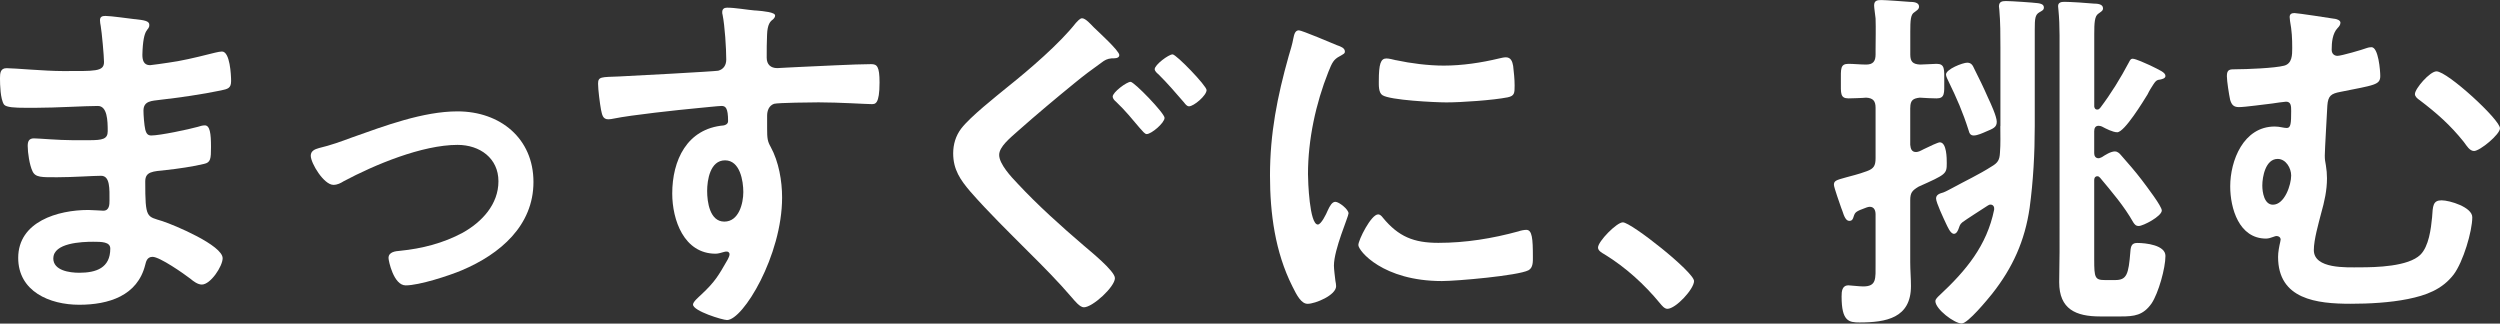
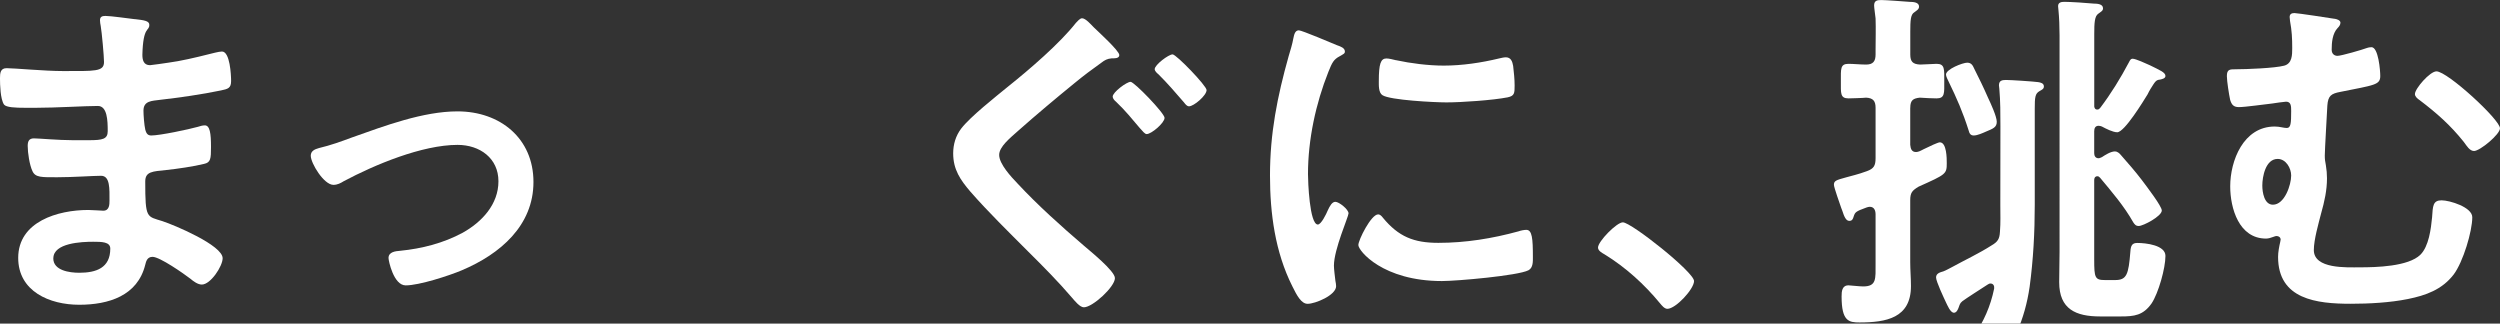
<svg xmlns="http://www.w3.org/2000/svg" id="_レイヤー_2" data-name="レイヤー 2" viewBox="0 0 479 62">
  <rect x="0" y="0" width="479" height="62" fill="#333333" stroke="none" />
  <defs>
    <style>
      .cls-1 {
        fill: #fff;
      }
    </style>
  </defs>
  <g id="_内容" data-name="内容">
    <g>
      <path class="cls-1" d="M25.81,3.66c1.82.21,2.8.34,2.8,1.1,0,1.31-1.19.14-1.33,5.73,0,.97.21,2,1.47,2,.28,0,3.01-.41,3.5-.48,2.24-.28,5.46-1.04,7.62-1.59.63-.14,2.03-.55,2.66-.55,1.54,0,1.75,4.49,1.75,5.66,0,1.38-.63,1.52-1.96,1.8-3.64.76-7.97,1.38-11.68,1.8-1.47.21-3.15.14-3.15,2.07,0,.83.14,2.76.35,3.66.14.41.28,1.1,1.12,1.1,1.68,0,7.21-1.17,8.95-1.66.42-.14.91-.28,1.33-.28.98,0,1.19,1.52,1.19,4.14,0,2.28-.07,2.97-1.33,3.24-1.89.48-5.25.97-7.21,1.17-2.66.28-4.06.28-4.06,2.21,0,7.18.28,6.63,3.29,7.59,2.31.76,11.54,4.63,11.54,7.11,0,1.52-2.31,5.04-3.99,5.04-.77,0-1.61-.62-2.17-1.1-1.26-.97-5.88-4.21-7.27-4.21-1.12,0-1.26,1.04-1.4,1.52-1.47,5.94-7,7.66-12.66,7.66s-11.68-2.56-11.68-8.98c0-6.97,7.62-9.18,13.43-9.18.84,0,2.45.14,2.87.14,1.19,0,1.19-1.24,1.19-1.93,0-2.21.14-4.76-1.61-4.76-1.47,0-5.39.28-8.39.28s-4.2.07-4.76-1.17c-.56-1.17-.91-3.52-.91-4.83,0-.83.21-1.45,1.19-1.45.84,0,4.76.35,7.42.35h3.15c2.59,0,3.57-.21,3.57-1.73,0-2-.07-4.83-1.89-4.83-2.45,0-8.04.35-11.82.35h-2.1c-1.89,0-3.64-.07-4.06-.62-.7-1.04-.77-3.8-.77-5.04,0-.97.07-1.93,1.26-1.93,1.47,0,7.34.55,10.77.55,6.16,0,7.9.14,7.9-1.73,0-1.1-.42-5.73-.63-6.9-.07-.35-.14-.76-.14-1.1,0-.69.42-.83,1.05-.83,1.05,0,4.34.48,5.6.62ZM10.21,49.5c0,2.35,3.15,2.76,4.97,2.76,3.22,0,5.95-.9,5.95-4.63,0-1.31-1.68-1.31-3.29-1.31-2.17,0-7.62.21-7.62,3.18Z" />
      <path class="cls-1" d="M61.07,28.38c2.31-.55,4.2-1.24,6.44-2.07,6.23-2.21,13.57-4.97,20.15-4.97,8.18,0,14.55,5.18,14.55,13.53s-6.37,13.81-13.71,16.91c-2.45,1.04-8.19,2.9-10.77,2.9-2.31,0-3.29-4.7-3.29-5.25,0-1.17,1.33-1.31,2.24-1.38,4.13-.41,8.25-1.45,11.96-3.45,3.71-2.07,6.86-5.45,6.86-9.87s-3.57-6.97-7.83-6.97c-6.79,0-15.88,3.8-21.83,6.97-.56.35-1.19.69-1.96.69-1.82,0-4.34-4.14-4.34-5.59,0-.9.77-1.24,1.54-1.45Z" />
-       <path class="cls-1" d="M144.73,2c1.68.14,3.78.35,3.78.97,0,.34-.21.55-.42.76-.49.35-1.05.9-1.12,2.9-.07,1.45-.07,2.97-.07,4.42,0,1.31.77,2,2.03,2,.56,0,3.29-.21,4.06-.21,3.43-.14,10.91-.55,13.92-.55,1.12,0,1.61.41,1.61,3.52,0,4.21-.84,4.14-1.54,4.14-.98,0-6.23-.34-10.14-.34-1.26,0-7.76.07-8.53.28-.98.35-1.33,1.31-1.33,2.28v2.42c0,1.93.07,2.49.7,3.59,1.54,2.83,2.17,6.49,2.17,9.67,0,11.12-7.48,23.47-10.56,23.47-.84,0-6.51-1.73-6.51-2.97,0-.55,1.19-1.52,1.61-1.93,2.66-2.49,3.29-3.66,5.04-6.7.14-.34.35-.62.35-1.04,0-.21-.21-.48-.49-.48-.21,0-.35,0-.56.07-.49.14-1.12.34-1.61.34-6.09,0-8.32-6.49-8.32-11.53,0-6.35,2.8-12.43,9.86-13.05.35-.07.84-.28.84-.83,0-2.55-.49-2.9-1.26-2.9-.56,0-3.78.35-4.62.42-3.64.34-12.66,1.31-16.02,2-.35.07-.7.14-1.05.14-1.12,0-1.19-.97-1.4-1.86-.21-1.17-.56-3.8-.56-4.97,0-1.38.63-1.24,4.06-1.38,1.89-.07,18.33-.97,18.96-1.1,1.05-.28,1.54-1.1,1.54-2.14,0-2.14-.28-6.49-.7-8.56-.07-.21-.07-.34-.07-.55,0-.55.35-.83.91-.83,1.61,0,3.78.41,5.46.55ZM135.49,36.59c0,2.07.49,5.87,3.29,5.87s3.64-3.52,3.64-5.66-.63-6.08-3.5-6.08-3.43,3.8-3.43,5.87Z" />
      <path class="cls-1" d="M214.46,10.56c0,.69-1.05.62-1.47.62-.84.07-1.33.34-1.96.83-1.75,1.24-3.5,2.55-5.18,3.94-3.64,2.97-7.27,6.01-10.77,9.11-1.54,1.38-3.64,3.04-3.64,4.63,0,1.73,2.31,4.21,3.5,5.45,3.92,4.21,8.32,8.15,12.66,11.87,1.19,1.04,6.02,4.9,6.02,6.28,0,1.66-4.27,5.59-5.95,5.59-.77,0-1.75-1.24-2.24-1.8-2.66-3.11-5.53-6.01-8.46-8.91-3.71-3.73-7.55-7.46-11.05-11.46-1.89-2.21-3.29-4.21-3.29-7.32,0-1.73.49-3.38,1.54-4.76,1.75-2.28,6.58-6.08,9.02-8.08,3.99-3.18,9.86-8.22,12.94-12.15.28-.28.77-.9,1.19-.9.7,0,1.75,1.24,2.24,1.73.84.83,4.9,4.49,4.9,5.32ZM223.13,22.58c0,.97-2.52,3.11-3.43,3.11-.35,0-.77-.55-1.33-1.17-1.47-1.73-2.73-3.31-4.55-5.04-.28-.21-.63-.62-.63-.97,0-.83,2.66-2.83,3.43-2.83.7,0,6.51,6.01,6.51,6.9ZM231.18,17.26c0,1.04-2.45,3.11-3.36,3.11-.42,0-.7-.41-.98-.76-1.61-1.86-3.15-3.66-4.9-5.39-.28-.21-.7-.62-.7-.97,0-.83,2.66-2.83,3.43-2.83.7,0,6.51,6.01,6.51,6.84Z" />
      <path class="cls-1" d="M256.28,8.7c.56.21,1.4.48,1.4,1.17,0,.41-.28.48-.98.9-1.19.62-1.47,1.24-2.17,2.97-2.45,6.14-3.92,13.05-3.92,19.61,0,1.31.28,9.67,1.89,9.67.63,0,1.61-2,1.89-2.69.42-.9.84-1.66,1.47-1.66.7,0,2.52,1.45,2.52,2.21,0,.62-2.8,6.9-2.8,10.01,0,.69.21,2.28.28,2.9.07.34.14.76.14,1.04,0,1.73-3.99,3.38-5.46,3.38-1.19,0-2.03-1.52-2.94-3.38-3.29-6.56-4.27-13.95-4.27-21.2,0-8.08,1.4-15.12,3.57-22.85.35-1.17.7-2.28.91-3.45.14-.62.28-1.52,1.05-1.52.56,0,6.44,2.49,7.42,2.9ZM264.95,41.7c3.01,3.66,5.95,4.83,10.63,4.83,5.25,0,10.35-.83,15.39-2.21.35-.14,1.05-.28,1.47-.28,1.12,0,1.26,1.66,1.26,5.18,0,.83.07,2.07-.84,2.56-1.96,1.04-13.78,2.07-16.58,2.07-11.33,0-16.02-5.8-16.02-6.9,0-.97,2.45-5.87,3.78-5.87.42,0,.7.35.91.62ZM267.47,11.53c2.87.62,6.23,1.04,9.16,1.04,3.5,0,7.21-.55,10.63-1.38.35-.07.84-.21,1.26-.21.98,0,1.26.83,1.4,1.66.14,1.24.28,2.49.28,3.73,0,1.45,0,2-1.33,2.28-2.8.55-8.81.97-11.75.97-2.17,0-10.77-.42-12.24-1.38-.77-.48-.7-1.93-.7-2.69,0-3.31.35-4.35,1.47-4.35.49,0,1.26.21,1.82.34Z" />
      <path class="cls-1" d="M310.94,42.6c1.61,0,13.64,9.53,13.64,11.25,0,1.52-3.5,5.32-5.11,5.32-.56,0-1.05-.62-1.4-1.04-3.01-3.66-6.58-6.9-10.63-9.39-.49-.28-1.26-.69-1.26-1.31,0-1.17,3.57-4.83,4.76-4.83Z" />
-       <path class="cls-1" d="M366,20.64v7.11c.07.76.28,1.38,1.12,1.38.21,0,.42-.07.63-.14.14-.07.49-.21.84-.41,1.12-.55,2.73-1.31,3.08-1.31,1.33,0,1.33,3.11,1.33,4,0,2.07-.14,2.14-5.39,4.49-1.26.76-1.61,1.17-1.61,2.62v11.87c0,1.52.14,3.04.14,4.56,0,6.14-4.76,6.97-9.86,6.97-2.03,0-3.43-.21-3.43-4.97,0-.97.07-2.14,1.33-2.14.28,0,2.1.21,2.8.21,2.59,0,2.38-1.45,2.38-4.35v-9.46c0-.76-.28-1.45-1.12-1.45-.21,0-.42.07-.63.14-2.1.76-2.17.9-2.45,1.73-.14.48-.28.83-.84.83-.63,0-.98-.83-1.33-1.93-.07-.14-.14-.34-.21-.55-.21-.62-1.4-3.94-1.4-4.42,0-.76.35-.9,2.38-1.45.98-.28,2.24-.55,3.92-1.17,1.33-.48,1.68-1.04,1.68-2.49v-9.67c0-1.31-.49-1.86-1.82-1.93-.42.07-3.22.14-3.36.14-1.61,0-1.47-.97-1.47-3.24,0-2.42-.14-3.38,1.47-3.38.91,0,2.31.14,3.36.14,1.33,0,1.82-.62,1.82-1.93v-.83c0-2,.07-4,0-6.08-.07-.69-.28-2.07-.28-2.48,0-.97.63-1.04,1.4-1.04.84,0,4.48.28,5.46.35.63,0,1.75.07,1.75.9,0,.55-.49.76-.91,1.1-.7.41-.77,1.52-.77,3.73v4.35c0,1.38.49,1.86,1.89,1.93.7,0,2.59-.14,3.15-.14,1.61,0,1.47,1.04,1.47,3.38,0,2.21.14,3.24-1.47,3.24-.35,0-2.59-.07-3.22-.14-1.26.14-1.82.48-1.82,1.93ZM383.28,24.16v-15.12c0-2.42,0-4.76-.21-7.18,0-.21-.07-.41-.07-.62,0-.9.56-1.04,1.33-1.04.98,0,5.18.28,6.16.41.49.07,1.12.21,1.12.83,0,.48-.35.62-.84.9-.84.48-.91,1.17-.91,3.38v18.43c0,5.25-.28,10.49-.98,15.67-.91,6.28-3.22,11.46-7.21,16.5-.84,1.04-4.62,5.66-5.81,5.66-1.4,0-5.04-2.76-5.04-4.28,0-.41.49-.83.77-1.1,5.11-4.76,9.09-9.53,10.49-16.43.07-.48-.14-.97-.7-.97-.21,0-.35.07-.56.21-.84.55-4.2,2.69-4.83,3.18-.49.42-.49.62-.7,1.17-.14.41-.42,1.04-.91,1.04-.7,0-1.26-1.45-1.54-2-.42-.9-1.89-4-1.89-4.76s.7-.97,1.4-1.17c.56-.21,1.12-.55,1.68-.83,2.52-1.38,5.18-2.62,7.55-4.14,1.19-.69,1.54-1.24,1.61-2.62.14-1.73.07-3.38.07-5.11ZM378.24,13.12c.91,1.8,1.82,3.66,2.66,5.59.49,1.04,1.68,3.59,1.68,4.63s-.7,1.31-2.03,1.86c-.63.28-1.68.76-2.38.76-.63,0-.84-.41-.98-.97-1.12-3.52-2.24-6.08-3.85-9.39-.14-.28-.49-.97-.49-1.31,0-1.04,3.22-2.28,4.06-2.28.77,0,1.05.48,1.33,1.1ZM401.25,20.3c0,.28.14.69.56.69.28,0,.35-.07.56-.28,2.1-2.76,3.92-5.73,5.53-8.77.21-.41.35-.69.7-.69.63,0,2.66.97,3.29,1.24,1.96.97,3.01,1.38,3.01,2.07,0,.48-.7.62-1.05.69-.77.07-.91.35-1.82,1.8-.21.35-.35.62-.56,1.04-.77,1.24-4.41,7.25-5.81,7.25-.84,0-2.17-.69-2.94-1.1-.21-.07-.35-.14-.63-.14-.63,0-.84.48-.84,1.04v4.21c0,.48.21.97.84.97.21,0,.42-.14.63-.21.63-.41,1.68-1.1,2.52-1.1.42,0,.84.34,1.12.69,1.4,1.59,2.73,3.11,3.99,4.76.98,1.31,3.85,5.04,3.85,5.87,0,1.1-3.57,2.97-4.41,2.97-.56,0-.77-.28-1.05-.69-1.75-3.11-4.13-5.87-6.37-8.56-.21-.21-.28-.28-.56-.28-.21,0-.56.14-.56.76v15.19c0,3.52.14,3.94,2.1,3.94h1.89c2.24,0,2.59-1.04,2.94-5.45.07-1.17.35-1.66,1.33-1.66,1.61,0,5.39.41,5.39,2.48,0,2.35-1.33,7.11-2.66,9.11-1.61,2.28-3.29,2.49-5.88,2.49h-3.99c-4.62,0-7.83-1.38-7.83-6.56,0-1.93.07-3.87.07-5.8V6.77c0-1.73-.07-3.38-.21-4.83,0-.28-.07-.48-.07-.76,0-.69.56-.83,1.19-.83,1.12,0,4.41.21,5.67.34.63,0,1.75.07,1.75.9,0,.48-.35.62-.91,1.04-.7.48-.77,1.73-.77,3.87v13.81Z" />
+       <path class="cls-1" d="M366,20.64v7.11c.07.76.28,1.38,1.12,1.38.21,0,.42-.07.63-.14.14-.07.49-.21.84-.41,1.12-.55,2.73-1.31,3.08-1.31,1.33,0,1.33,3.11,1.33,4,0,2.07-.14,2.14-5.39,4.49-1.26.76-1.61,1.17-1.61,2.62v11.87c0,1.52.14,3.04.14,4.56,0,6.14-4.76,6.97-9.86,6.97-2.03,0-3.43-.21-3.43-4.97,0-.97.07-2.14,1.33-2.14.28,0,2.1.21,2.8.21,2.59,0,2.38-1.45,2.38-4.35v-9.46c0-.76-.28-1.45-1.12-1.45-.21,0-.42.07-.63.14-2.1.76-2.17.9-2.45,1.73-.14.48-.28.83-.84.83-.63,0-.98-.83-1.33-1.93-.07-.14-.14-.34-.21-.55-.21-.62-1.4-3.94-1.4-4.42,0-.76.35-.9,2.38-1.45.98-.28,2.24-.55,3.92-1.17,1.33-.48,1.68-1.04,1.68-2.49v-9.67c0-1.31-.49-1.86-1.82-1.93-.42.07-3.22.14-3.36.14-1.61,0-1.47-.97-1.47-3.24,0-2.42-.14-3.38,1.47-3.38.91,0,2.31.14,3.36.14,1.33,0,1.82-.62,1.82-1.93v-.83c0-2,.07-4,0-6.08-.07-.69-.28-2.07-.28-2.48,0-.97.63-1.04,1.4-1.04.84,0,4.48.28,5.46.35.63,0,1.75.07,1.75.9,0,.55-.49.76-.91,1.1-.7.41-.77,1.52-.77,3.73v4.35c0,1.38.49,1.86,1.89,1.93.7,0,2.59-.14,3.15-.14,1.61,0,1.47,1.04,1.47,3.38,0,2.21.14,3.24-1.47,3.24-.35,0-2.59-.07-3.22-.14-1.26.14-1.82.48-1.82,1.93ZM383.28,24.16c0-2.42,0-4.76-.21-7.18,0-.21-.07-.41-.07-.62,0-.9.56-1.04,1.33-1.04.98,0,5.18.28,6.16.41.49.07,1.12.21,1.12.83,0,.48-.35.62-.84.9-.84.48-.91,1.17-.91,3.38v18.43c0,5.25-.28,10.49-.98,15.67-.91,6.28-3.22,11.46-7.21,16.5-.84,1.04-4.62,5.66-5.81,5.66-1.4,0-5.04-2.76-5.04-4.28,0-.41.49-.83.77-1.1,5.11-4.76,9.09-9.53,10.49-16.43.07-.48-.14-.97-.7-.97-.21,0-.35.07-.56.21-.84.55-4.2,2.69-4.83,3.18-.49.42-.49.62-.7,1.17-.14.41-.42,1.04-.91,1.04-.7,0-1.26-1.45-1.54-2-.42-.9-1.89-4-1.89-4.76s.7-.97,1.4-1.17c.56-.21,1.12-.55,1.68-.83,2.52-1.38,5.18-2.62,7.55-4.14,1.19-.69,1.54-1.24,1.61-2.62.14-1.73.07-3.38.07-5.11ZM378.24,13.12c.91,1.8,1.82,3.66,2.66,5.59.49,1.04,1.68,3.59,1.68,4.63s-.7,1.31-2.03,1.86c-.63.28-1.68.76-2.38.76-.63,0-.84-.41-.98-.97-1.12-3.52-2.24-6.08-3.85-9.39-.14-.28-.49-.97-.49-1.31,0-1.04,3.22-2.28,4.06-2.28.77,0,1.05.48,1.33,1.1ZM401.25,20.3c0,.28.14.69.56.69.28,0,.35-.07.56-.28,2.1-2.76,3.92-5.73,5.53-8.77.21-.41.35-.69.7-.69.63,0,2.66.97,3.29,1.24,1.96.97,3.01,1.38,3.01,2.07,0,.48-.7.62-1.05.69-.77.07-.91.35-1.82,1.8-.21.35-.35.62-.56,1.04-.77,1.24-4.41,7.25-5.81,7.25-.84,0-2.17-.69-2.94-1.1-.21-.07-.35-.14-.63-.14-.63,0-.84.48-.84,1.04v4.21c0,.48.21.97.84.97.21,0,.42-.14.63-.21.63-.41,1.68-1.1,2.52-1.1.42,0,.84.34,1.12.69,1.4,1.59,2.73,3.11,3.99,4.76.98,1.31,3.85,5.04,3.85,5.87,0,1.1-3.57,2.97-4.41,2.97-.56,0-.77-.28-1.05-.69-1.75-3.11-4.13-5.87-6.37-8.56-.21-.21-.28-.28-.56-.28-.21,0-.56.14-.56.76v15.19c0,3.52.14,3.94,2.1,3.94h1.89c2.24,0,2.59-1.04,2.94-5.45.07-1.17.35-1.66,1.33-1.66,1.61,0,5.39.41,5.39,2.48,0,2.35-1.33,7.11-2.66,9.11-1.61,2.28-3.29,2.49-5.88,2.49h-3.99c-4.62,0-7.83-1.38-7.83-6.56,0-1.93.07-3.87.07-5.8V6.77c0-1.73-.07-3.38-.21-4.83,0-.28-.07-.48-.07-.76,0-.69.56-.83,1.19-.83,1.12,0,4.41.21,5.67.34.63,0,1.75.07,1.75.9,0,.48-.35.62-.91,1.04-.7.48-.77,1.73-.77,3.87v13.81Z" />
      <path class="cls-1" d="M447.31,3.59c.42.07,1.12.28,1.12.76,0,.41-.28.76-.56,1.04-.98,1.04-1.12,2.76-1.12,4.14,0,.83.56,1.17,1.12,1.17.7,0,4.76-1.17,5.67-1.52.21-.07.49-.14.84-.14,1.33,0,1.68,4.49,1.68,5.52,0,1.73-1.12,1.73-7.62,3.04-1.82.34-2.38.76-2.52,2.62-.07,1.52-.49,8.49-.49,9.6,0,.69.07,1.17.21,1.86.14.83.21,1.66.21,2.49,0,2.28-.49,4.49-1.12,6.7-.49,1.93-1.4,5.04-1.4,7.04,0,3.66,6.3,3.31,8.81,3.31,3.08,0,9.3-.14,11.61-2.42,1.61-1.59,2.03-4.97,2.24-7.18.14-2.14.14-3.24,1.82-3.24,1.54,0,5.88,1.31,5.88,3.24,0,2.69-1.75,8.56-3.57,10.98-2.24,2.9-5.32,4-8.81,4.7-3.43.69-7.42.9-10.91.9-6.51,0-13.92-.83-13.92-8.98,0-.9.21-2,.42-2.9,0-.14.07-.28.07-.41,0-.42-.35-.69-.77-.69-.28,0-.49.14-.77.21-.35.14-.84.28-1.26.28-5.18,0-6.86-5.8-6.86-10.01,0-4.9,2.52-11.46,8.53-11.46.98,0,1.68.28,2.31.28.77,0,.84-.9.84-3.24,0-.9,0-1.8-.98-1.8-.28,0-2.24.28-2.66.35-1.33.14-5.18.69-6.37.69-1.05,0-1.4-.48-1.68-1.38-.21-.97-.63-3.59-.63-4.56,0-1.31.56-1.31,1.68-1.31,2.1,0,7.48-.21,9.3-.69,1.54-.41,1.54-2.07,1.54-3.38,0-1.86-.07-3.31-.42-5.18,0-.21-.07-.55-.07-.76,0-.55.35-.76.91-.76s6.93.97,7.7,1.1ZM433.46,35.56c0,1.24.35,3.66,2.03,3.66,2.24,0,3.5-3.8,3.5-5.59,0-1.38-.98-3.18-2.59-3.18-2.31,0-2.94,3.38-2.94,5.11ZM479,24.58c0,1.17-3.85,4.35-4.97,4.35-.84,0-1.4-.97-1.96-1.73-2.59-3.24-5.18-5.52-8.46-8.01-.42-.28-.91-.69-.91-1.17,0-1.04,2.87-4.35,4.13-4.35,2.1,0,12.17,9.25,12.17,10.91Z" />
    </g>
  </g>
</svg>